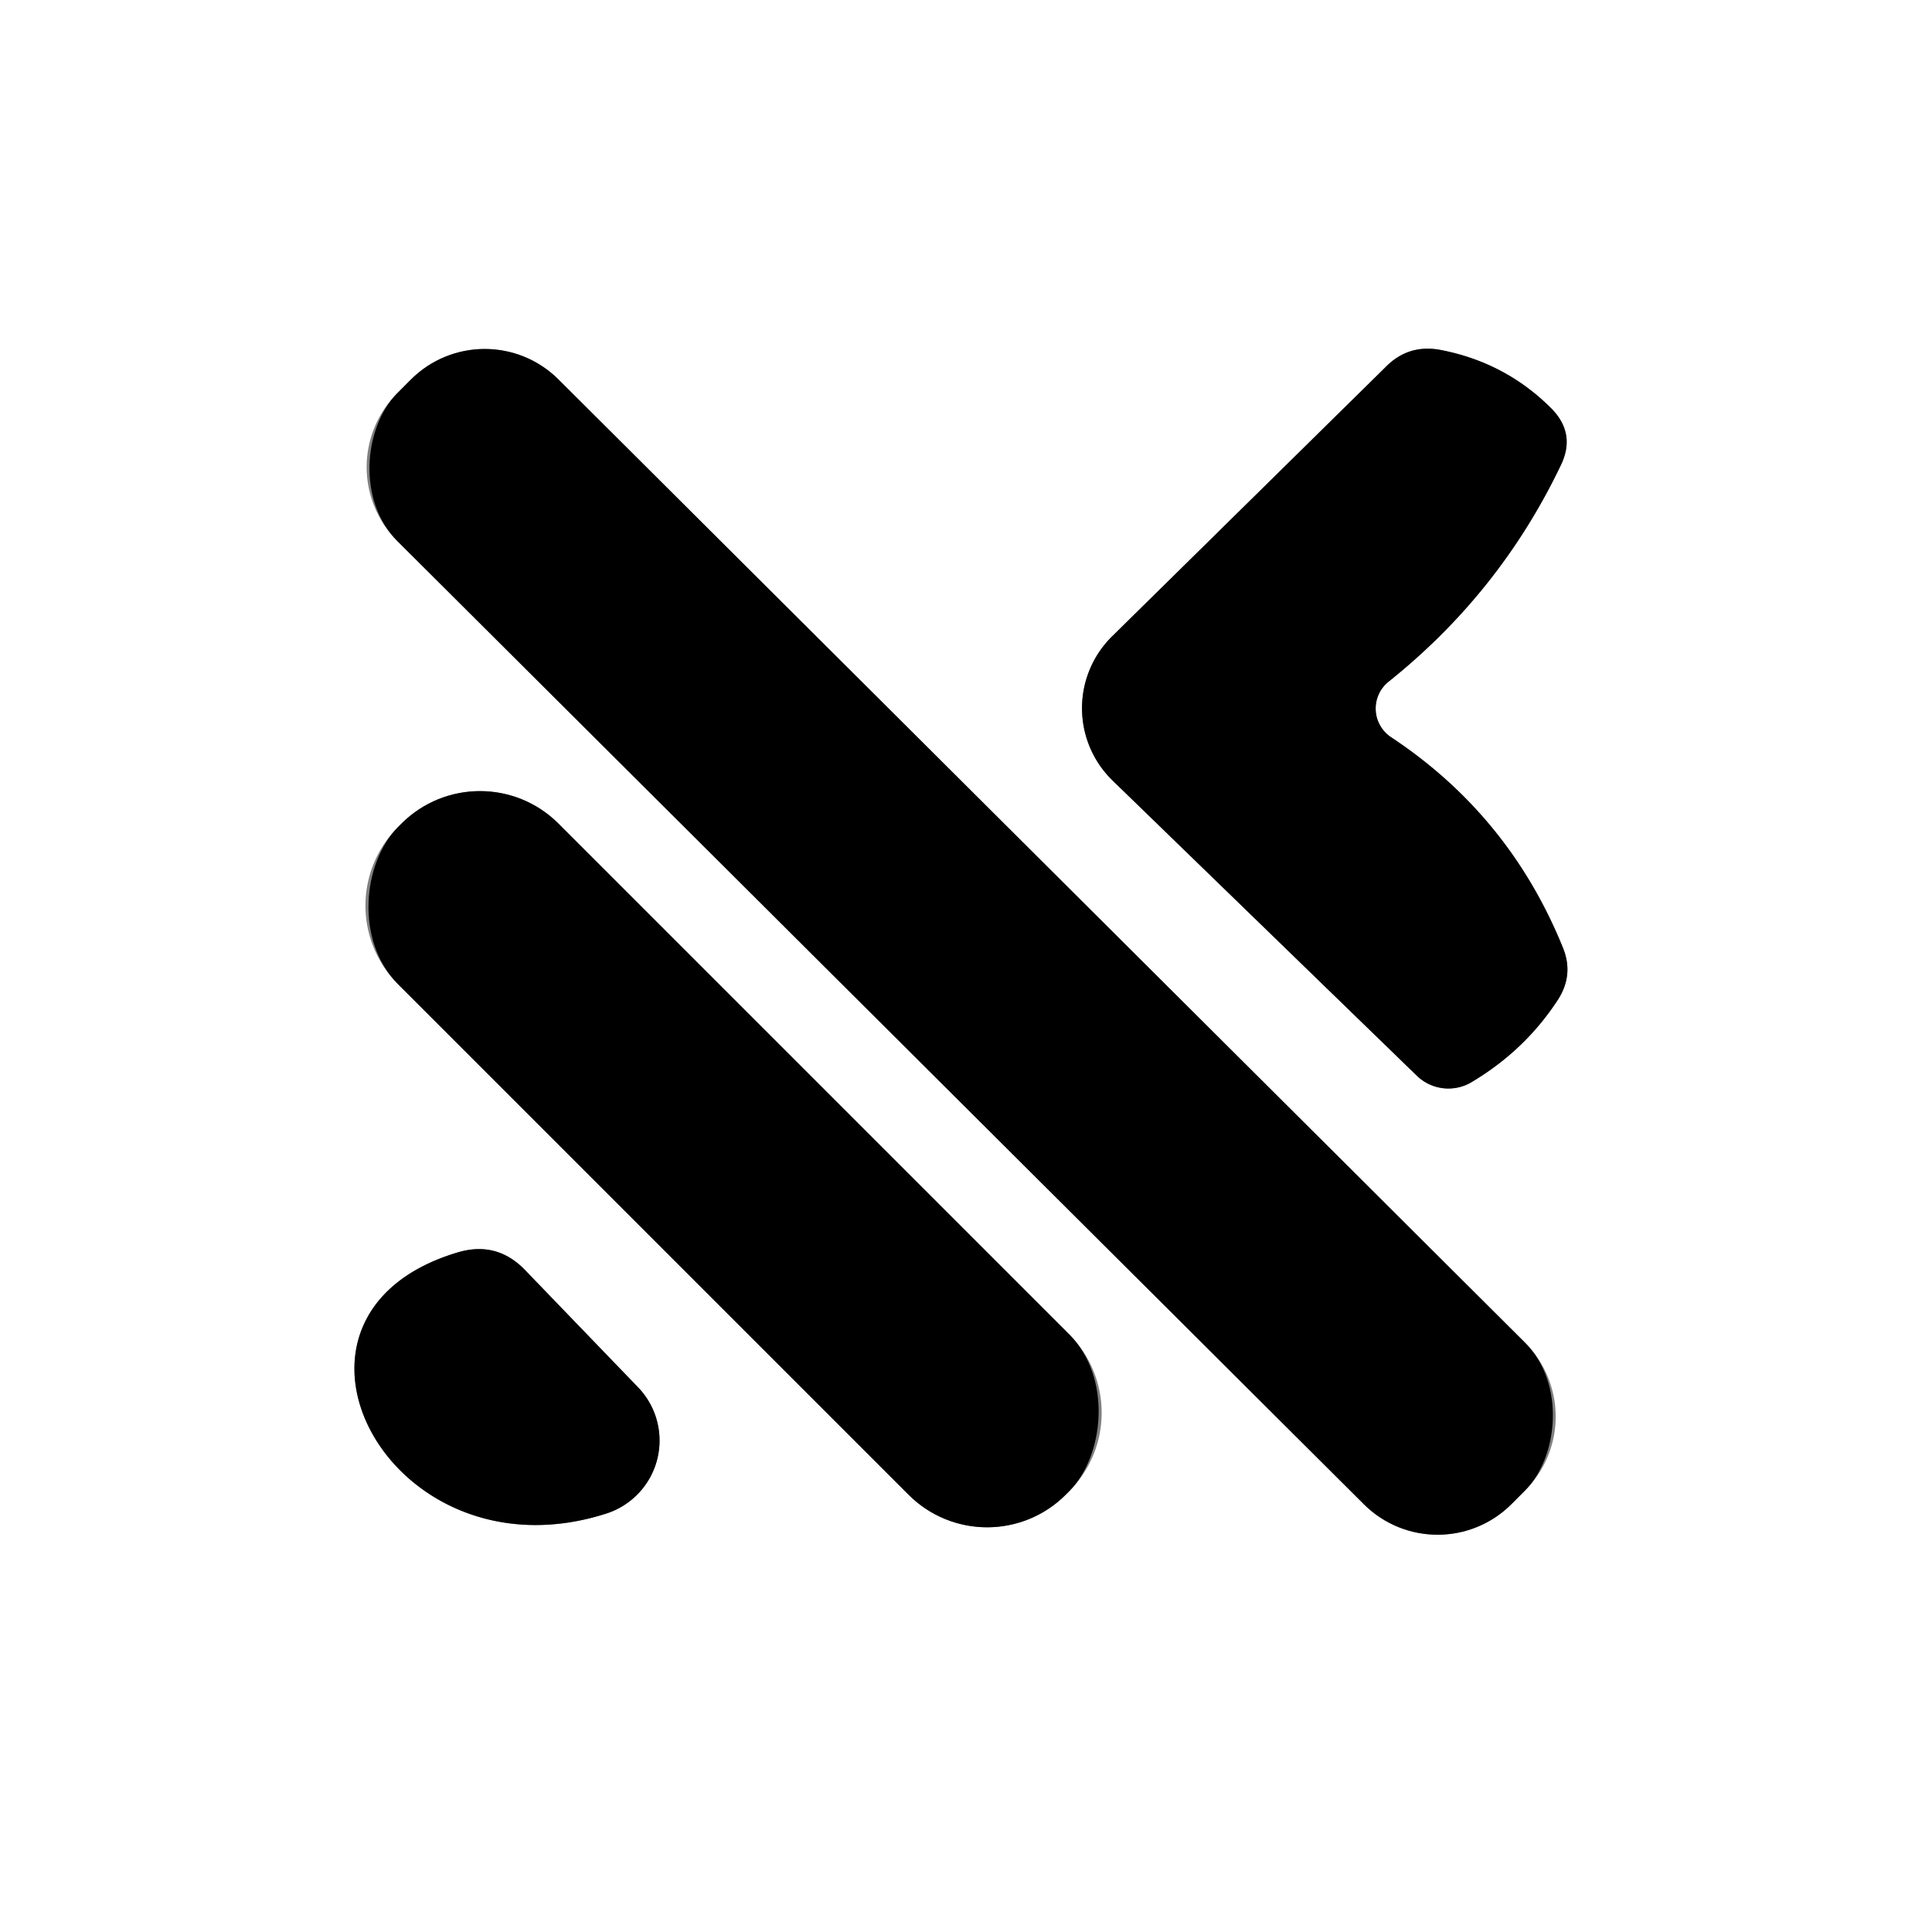
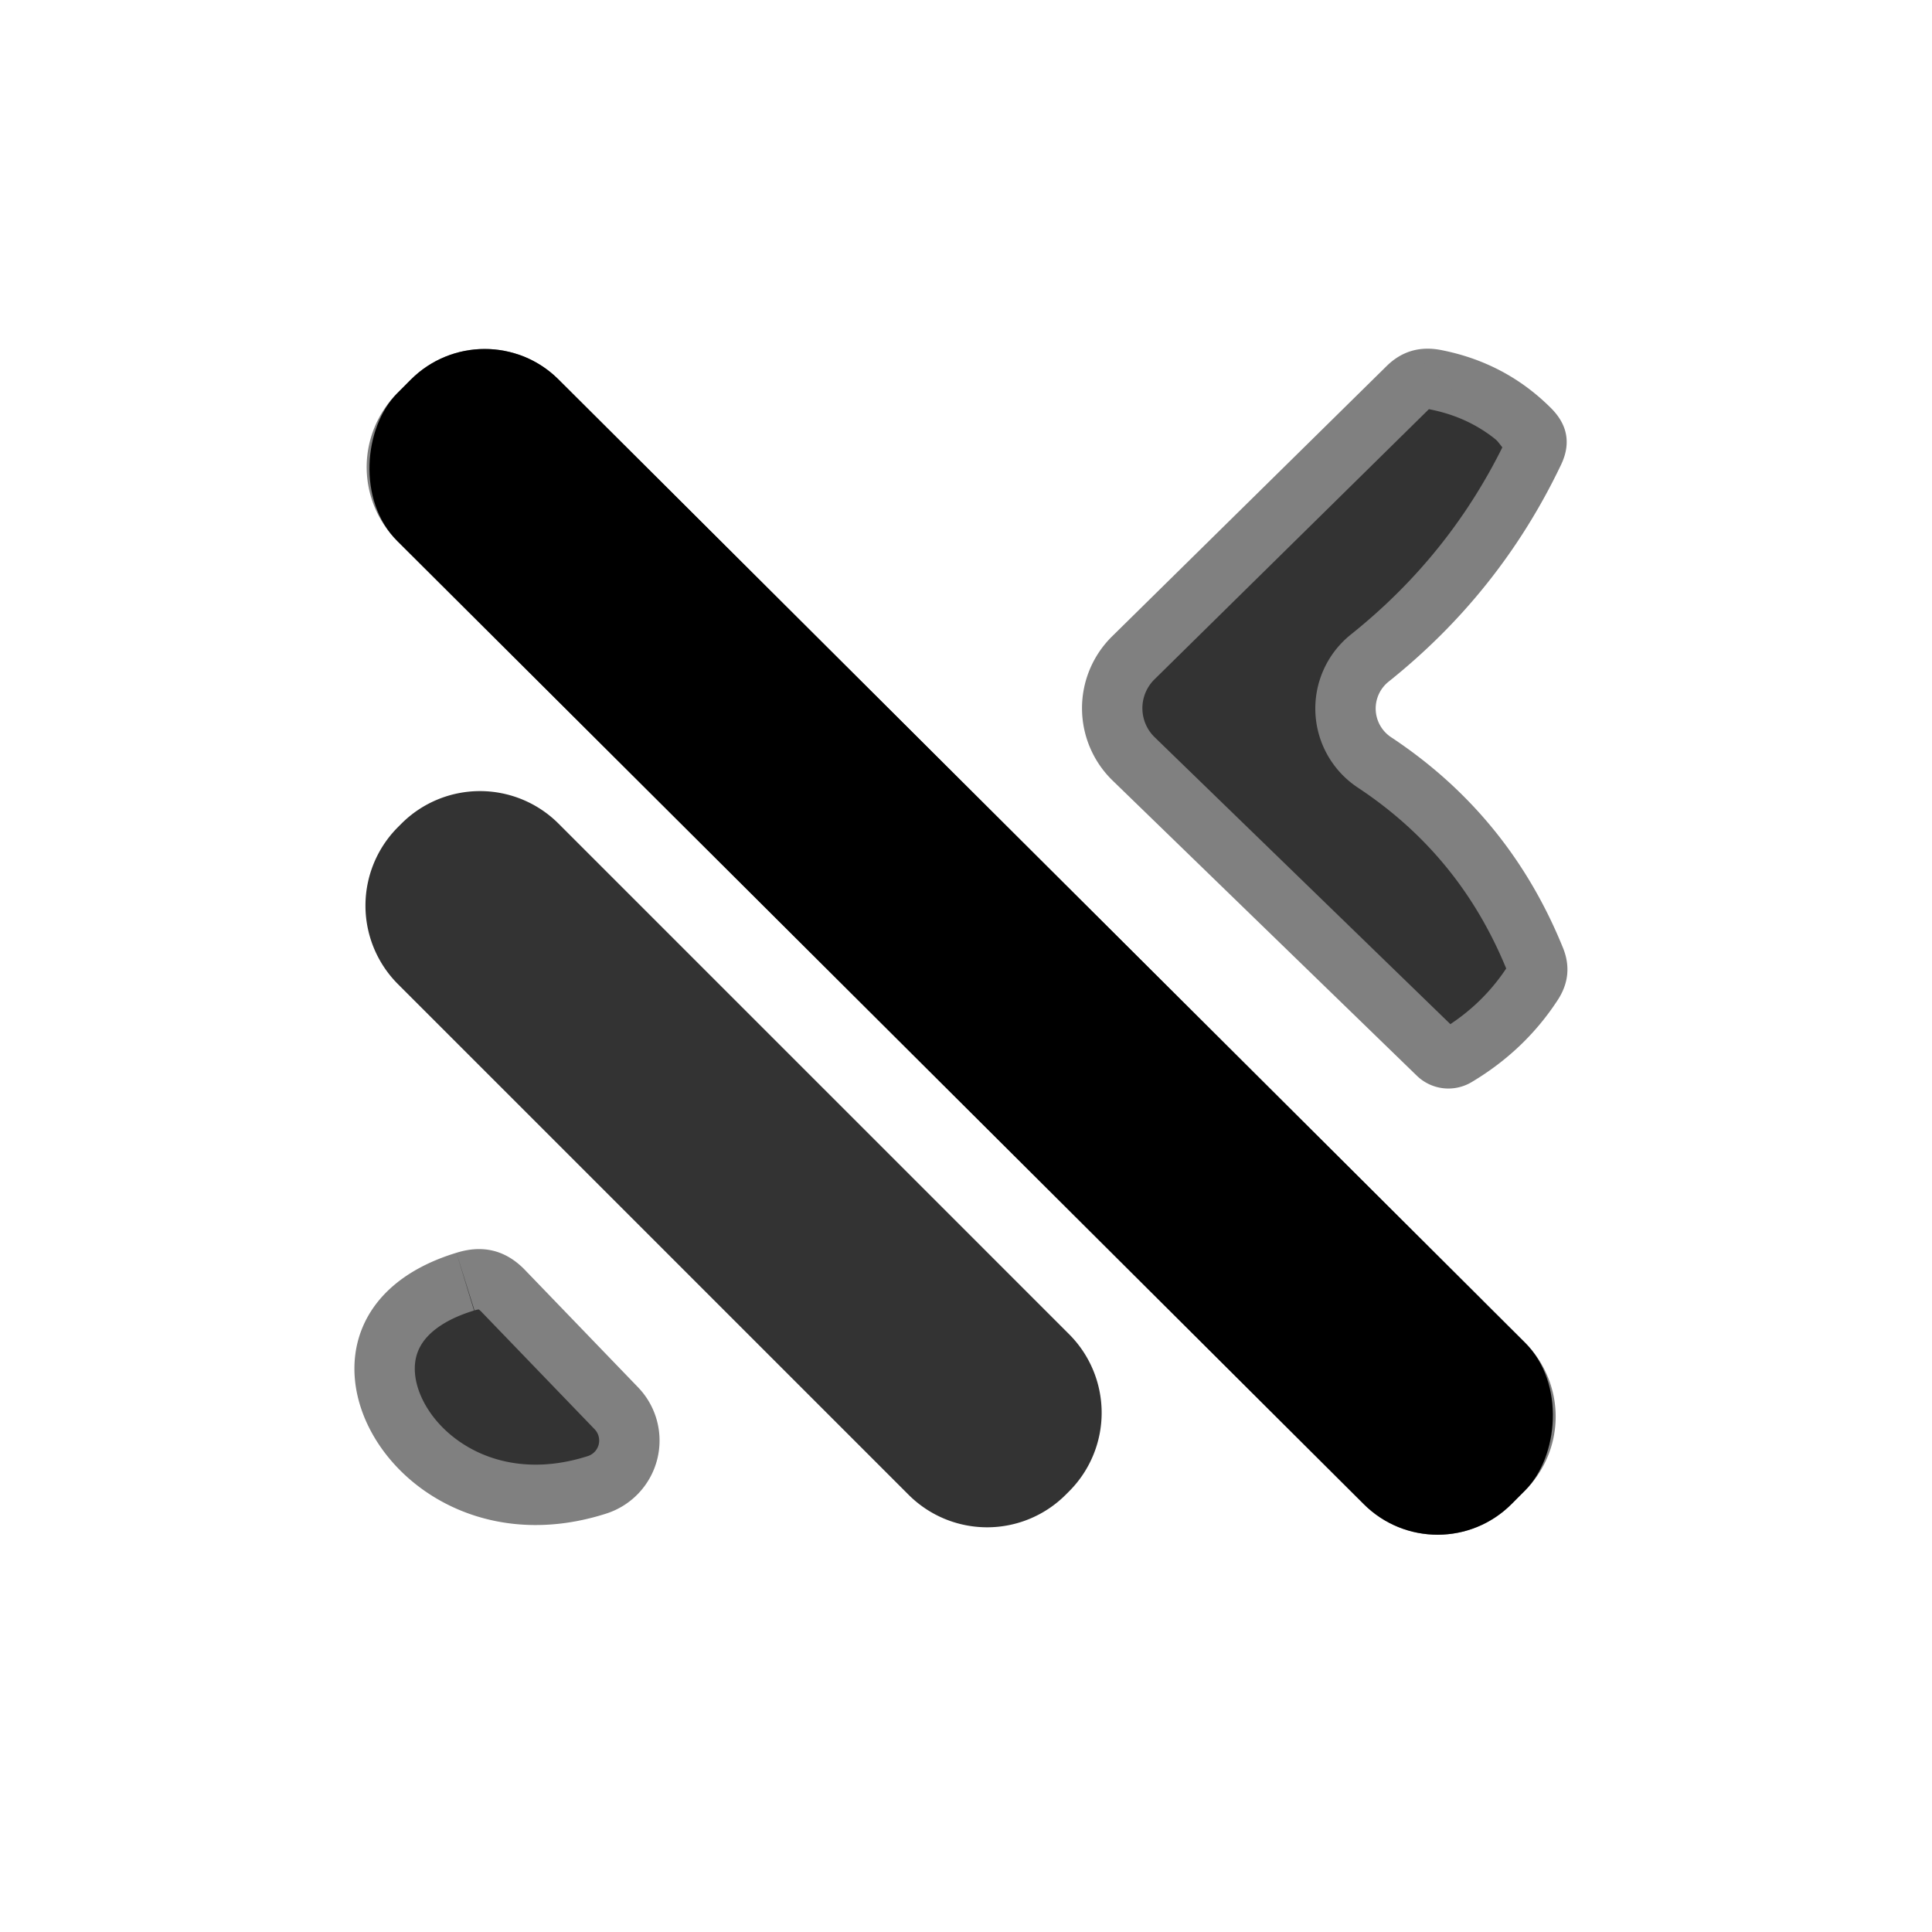
<svg xmlns="http://www.w3.org/2000/svg" version="1.1" viewBox="0.00 0.00 32.00 32.00">
  <rect x="0.00" y="0.00" width="32.00" height="32.00" fill="#333333" stroke="none" />
  <g stroke-width="2.00" fill="none" stroke-linecap="butt">
    <path stroke="#808080" vector-effect="non-scaling-stroke" d="   M 23.00 11.29   Q 24.84 9.82 25.85 7.71   Q 26.11 7.18 25.69 6.76   Q 24.94 6.01 23.88 5.80   Q 23.34 5.69 22.96 6.07   L 18.42 10.54   A 1.67 1.67 0.0 0 0 18.43 12.93   L 23.47 17.82   A 0.75 0.75 0.0 0 0 24.38 17.92   Q 25.25 17.40 25.79 16.58   Q 26.08 16.15 25.88 15.68   Q 24.99 13.50 23.04 12.21   A 0.57 0.57 0.0 0 1 23.00 11.29" />
-     <path stroke="#808080" vector-effect="non-scaling-stroke" d="   M 25.263 24.684   A 1.73 1.73 0.0 0 0 25.258 22.238   L 9.25 6.285   A 1.73 1.73 0.0 0 0 6.803 6.289   L 6.577 6.516   A 1.73 1.73 0.0 0 0 6.582 8.962   L 22.59 24.915   A 1.73 1.73 0.0 0 0 25.037 24.911   L 25.263 24.684" />
-     <path stroke="#808080" vector-effect="non-scaling-stroke" d="   M 17.708 24.701   A 1.84 1.84 0.0 0 0 17.708 22.099   L 9.251 13.642   A 1.84 1.84 0.0 0 0 6.649 13.642   L 6.592 13.699   A 1.84 1.84 0.0 0 0 6.592 16.301   L 15.049 24.758   A 1.84 1.84 0.0 0 0 17.651 24.758   L 17.708 24.701" />
+     <path stroke="#808080" vector-effect="non-scaling-stroke" d="   M 25.263 24.684   A 1.73 1.73 0.0 0 0 25.258 22.238   A 1.73 1.73 0.0 0 0 6.803 6.289   L 6.577 6.516   A 1.73 1.73 0.0 0 0 6.582 8.962   L 22.59 24.915   A 1.73 1.73 0.0 0 0 25.037 24.911   L 25.263 24.684" />
    <path stroke="#808080" vector-effect="non-scaling-stroke" d="   M 7.56 20.75   C 4.11 21.80 6.45 26.22 10.04 25.07   A 1.27 1.27 0.0 0 0 10.57 22.98   L 8.71 21.05   Q 8.23 20.54 7.56 20.75" />
  </g>
  <path fill="#ffffff" d="   M 0.00 0.00   L 32.00 0.00   L 32.00 32.00   L 0.00 32.00   L 0.00 0.00   Z   M 23.00 11.29   Q 24.84 9.82 25.85 7.71   Q 26.11 7.18 25.69 6.76   Q 24.94 6.01 23.88 5.80   Q 23.34 5.69 22.96 6.07   L 18.42 10.54   A 1.67 1.67 0.0 0 0 18.43 12.93   L 23.47 17.82   A 0.75 0.75 0.0 0 0 24.38 17.92   Q 25.25 17.40 25.79 16.58   Q 26.08 16.15 25.88 15.68   Q 24.99 13.50 23.04 12.21   A 0.57 0.57 0.0 0 1 23.00 11.29   Z   M 25.263 24.684   A 1.73 1.73 0.0 0 0 25.258 22.238   L 9.25 6.285   A 1.73 1.73 0.0 0 0 6.803 6.289   L 6.577 6.516   A 1.73 1.73 0.0 0 0 6.582 8.962   L 22.59 24.915   A 1.73 1.73 0.0 0 0 25.037 24.911   L 25.263 24.684   Z   M 17.708 24.701   A 1.84 1.84 0.0 0 0 17.708 22.099   L 9.251 13.642   A 1.84 1.84 0.0 0 0 6.649 13.642   L 6.592 13.699   A 1.84 1.84 0.0 0 0 6.592 16.301   L 15.049 24.758   A 1.84 1.84 0.0 0 0 17.651 24.758   L 17.708 24.701   Z   M 7.56 20.75   C 4.11 21.80 6.45 26.22 10.04 25.07   A 1.27 1.27 0.0 0 0 10.57 22.98   L 8.71 21.05   Q 8.23 20.54 7.56 20.75   Z" />
-   <path fill="#000000" d="   M 23.04 12.21   Q 24.99 13.50 25.88 15.68   Q 26.08 16.15 25.79 16.58   Q 25.25 17.40 24.38 17.92   A 0.75 0.75 0.0 0 1 23.47 17.82   L 18.43 12.93   A 1.67 1.67 0.0 0 1 18.42 10.54   L 22.96 6.07   Q 23.34 5.69 23.88 5.80   Q 24.94 6.01 25.69 6.76   Q 26.11 7.18 25.85 7.71   Q 24.84 9.82 23.00 11.29   A 0.57 0.57 0.0 0 0 23.04 12.21   Z" />
  <rect fill="#000000" x="-13.03" y="-1.89" transform="translate(15.92,15.60) rotate(44.9)" width="26.06" height="3.78" rx="1.73" />
-   <rect fill="#000000" x="-7.82" y="-1.88" transform="translate(12.15,19.20) rotate(45.0)" width="15.64" height="3.76" rx="1.84" />
-   <path fill="#000000" d="   M 7.56 20.75   Q 8.23 20.54 8.71 21.05   L 10.57 22.98   A 1.27 1.27 0.0 0 1 10.04 25.07   C 6.45 26.22 4.11 21.80 7.56 20.75   Z" />
</svg>